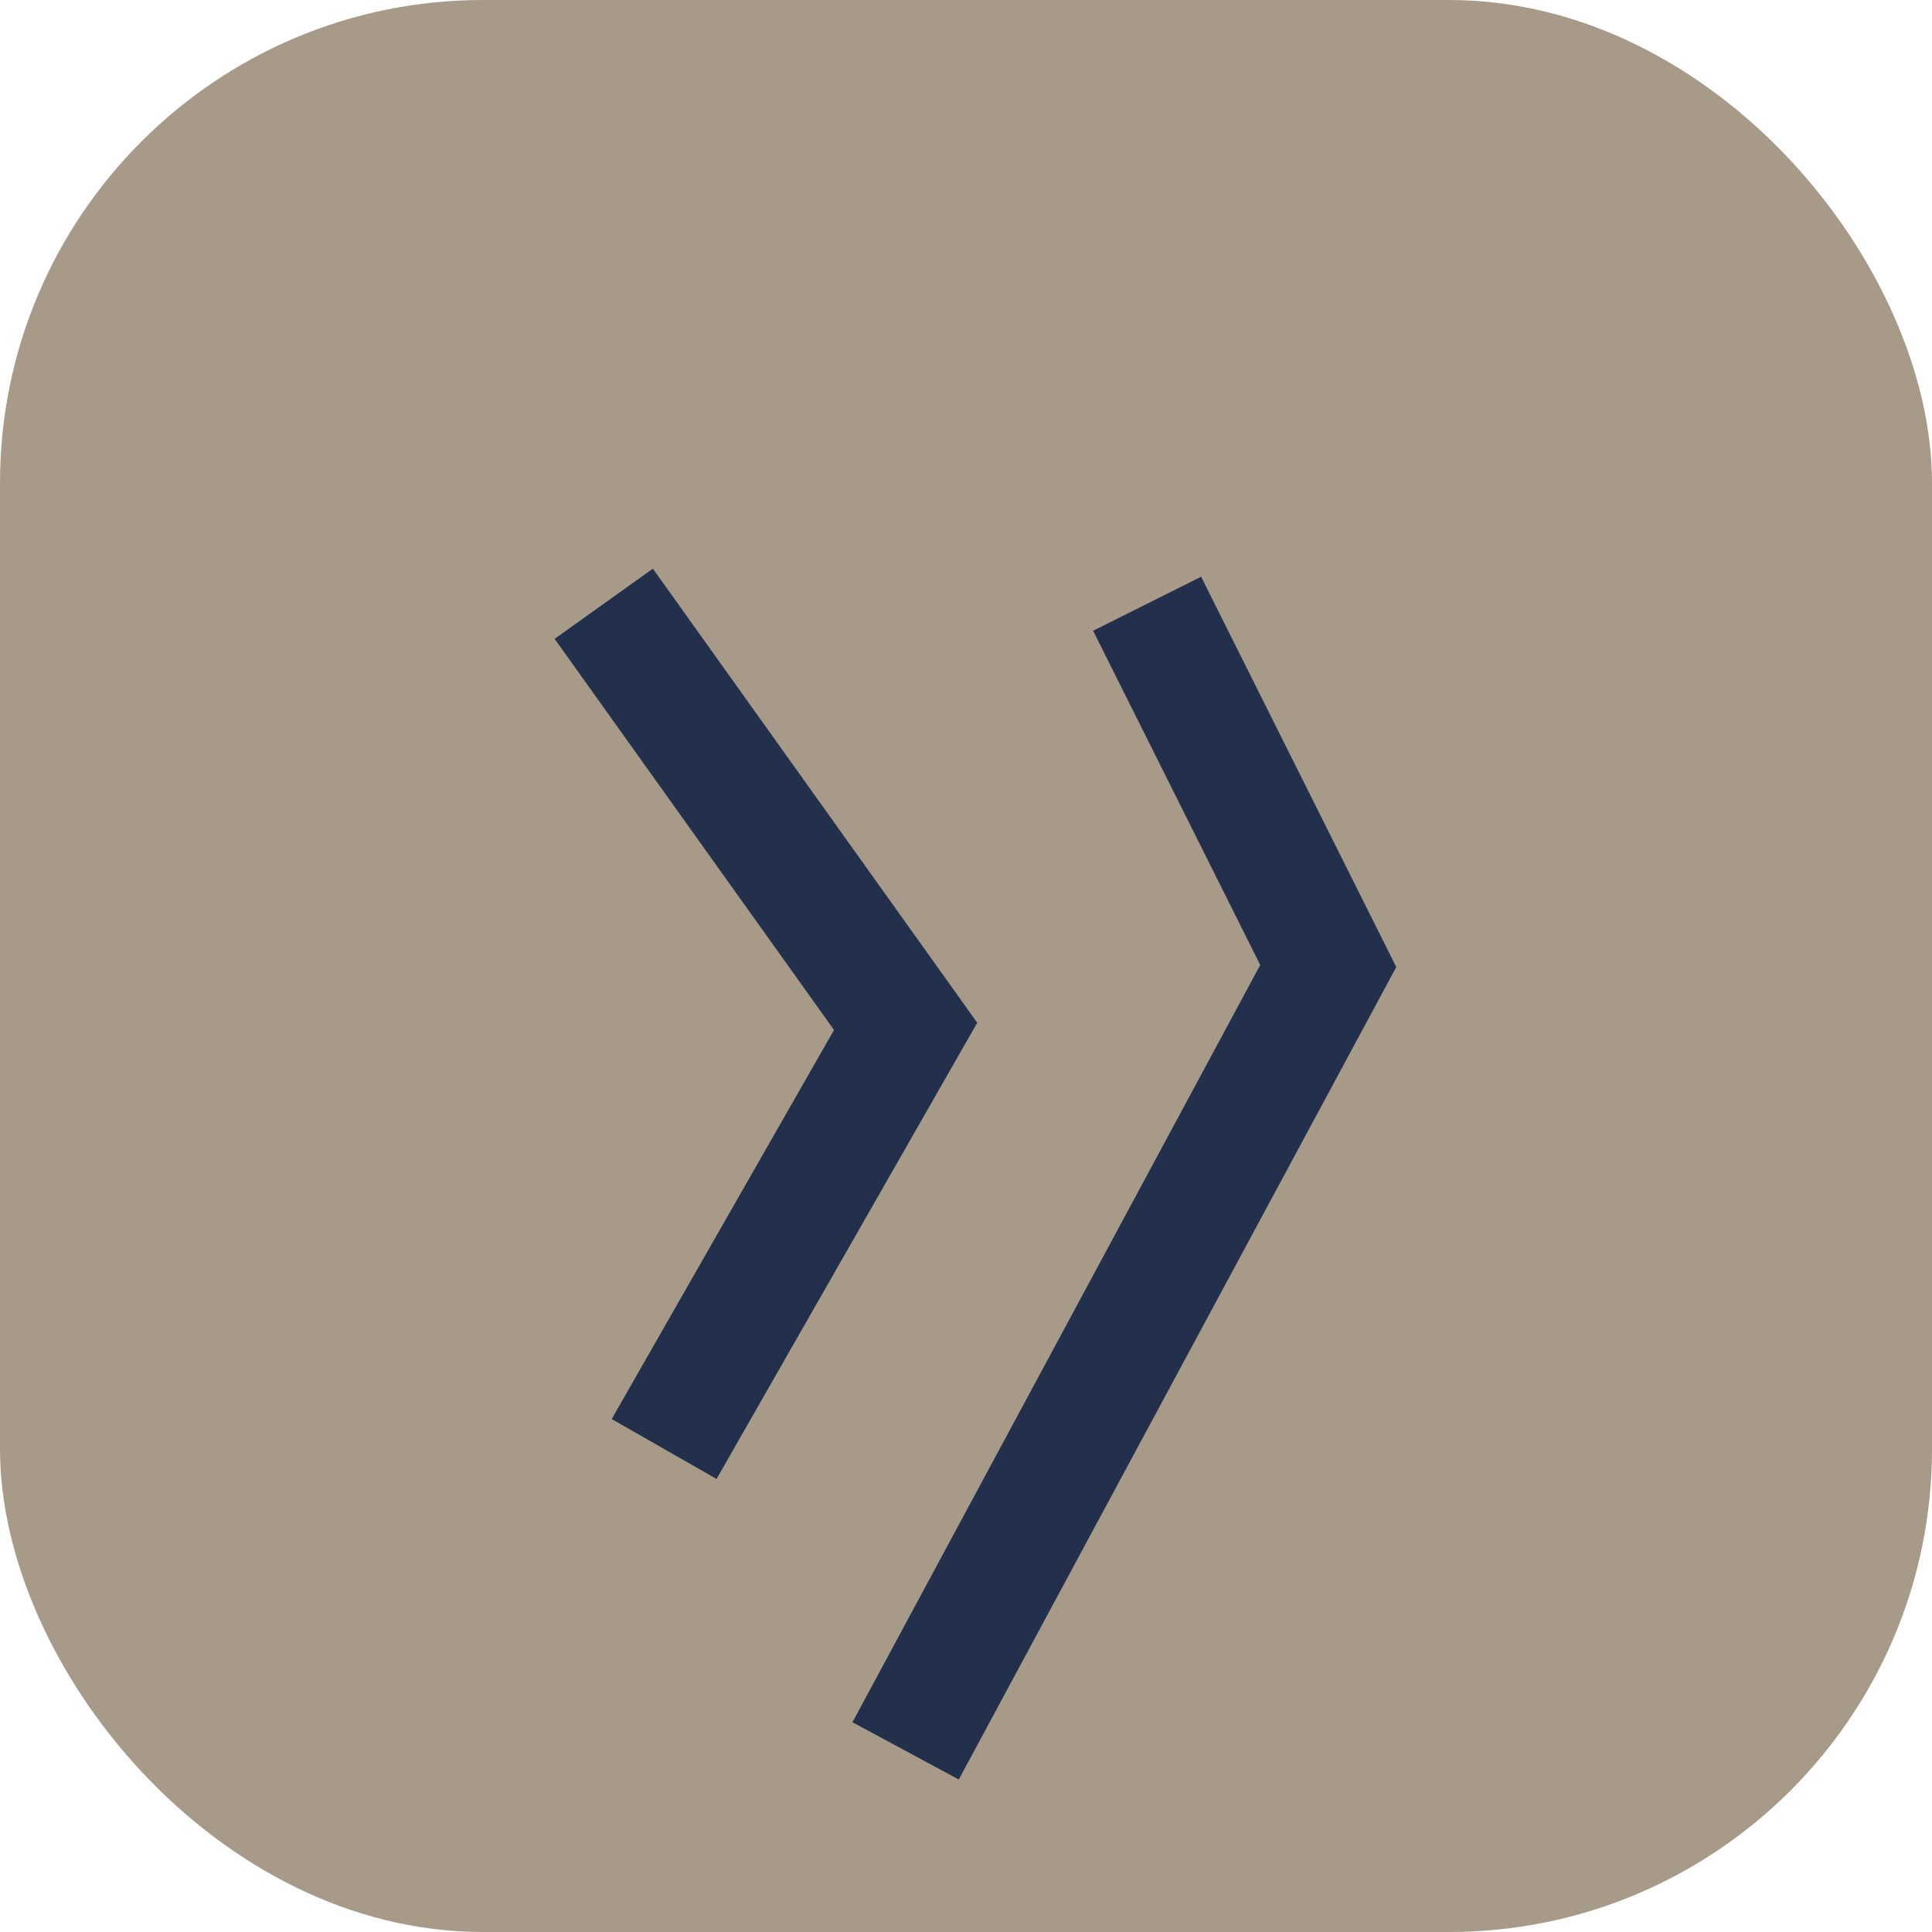
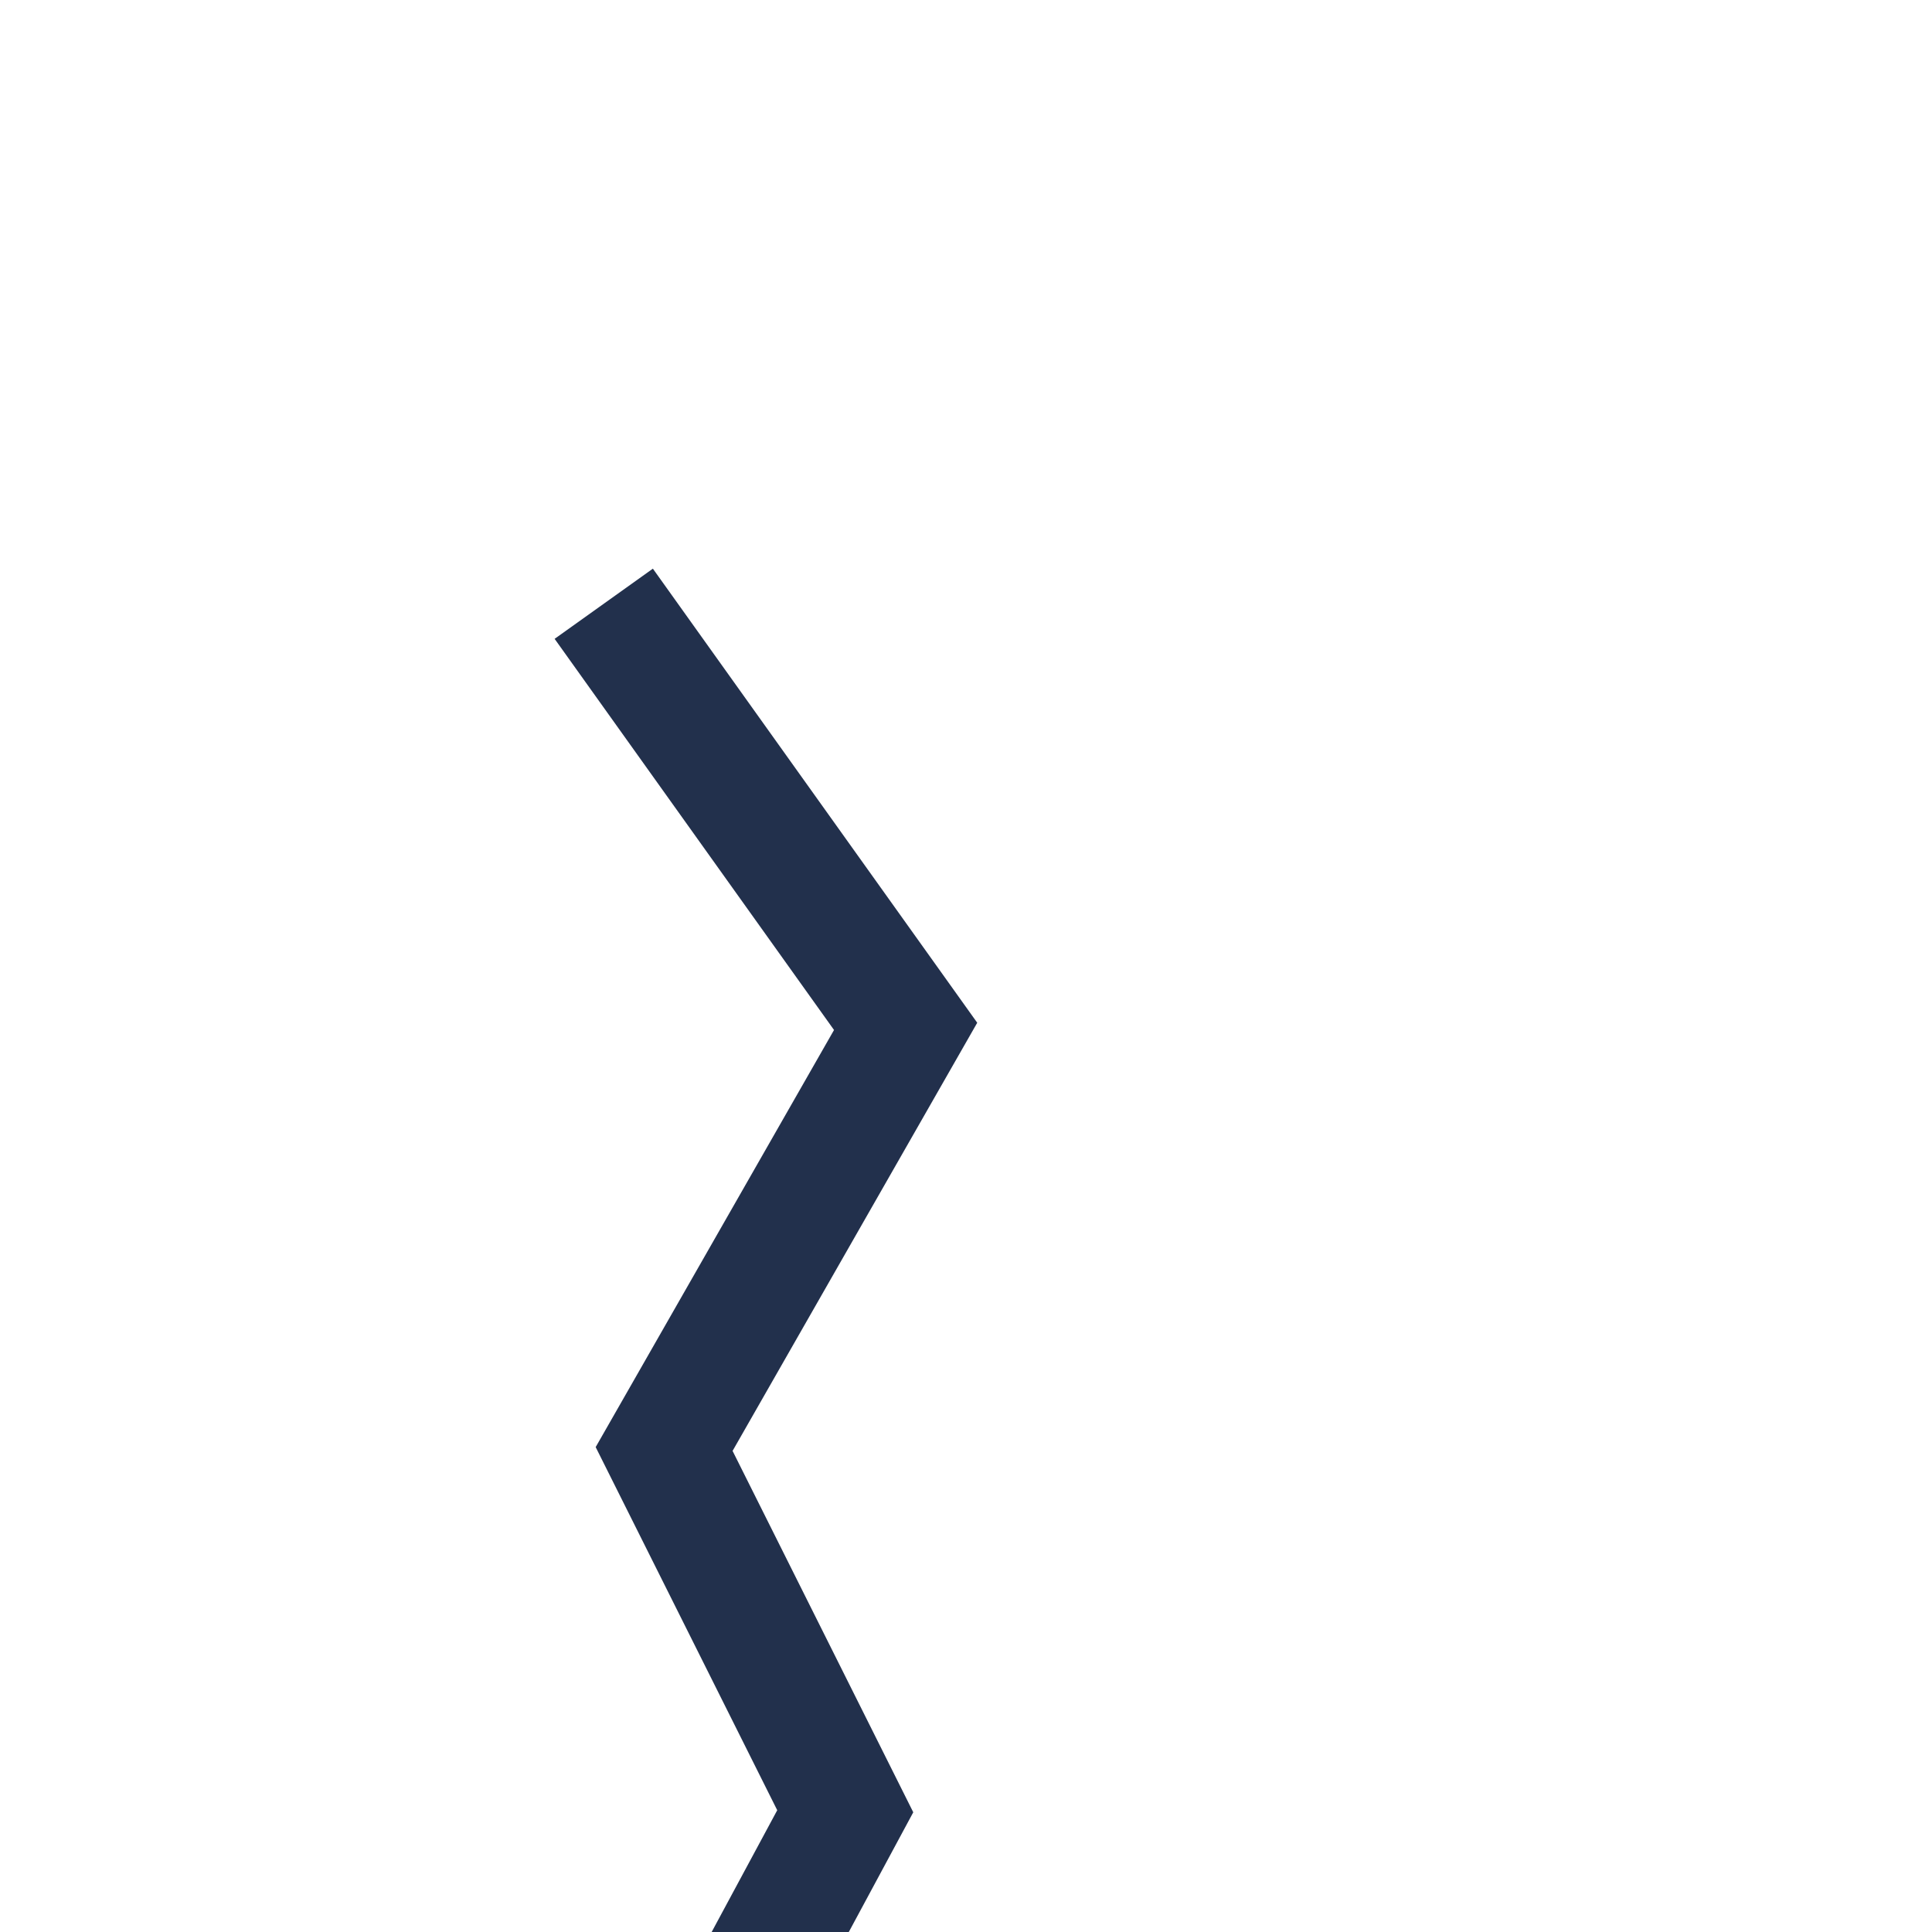
<svg xmlns="http://www.w3.org/2000/svg" width="32" height="32" viewBox="0 0 32 32">
-   <rect width="32" height="32" rx="8" fill="#A79A89" />
-   <path d="M10 10l5 7-4 7m8-14l3 6-7 13" stroke="#22304C" stroke-width="2" fill="none" />
+   <path d="M10 10l5 7-4 7l3 6-7 13" stroke="#22304C" stroke-width="2" fill="none" />
</svg>